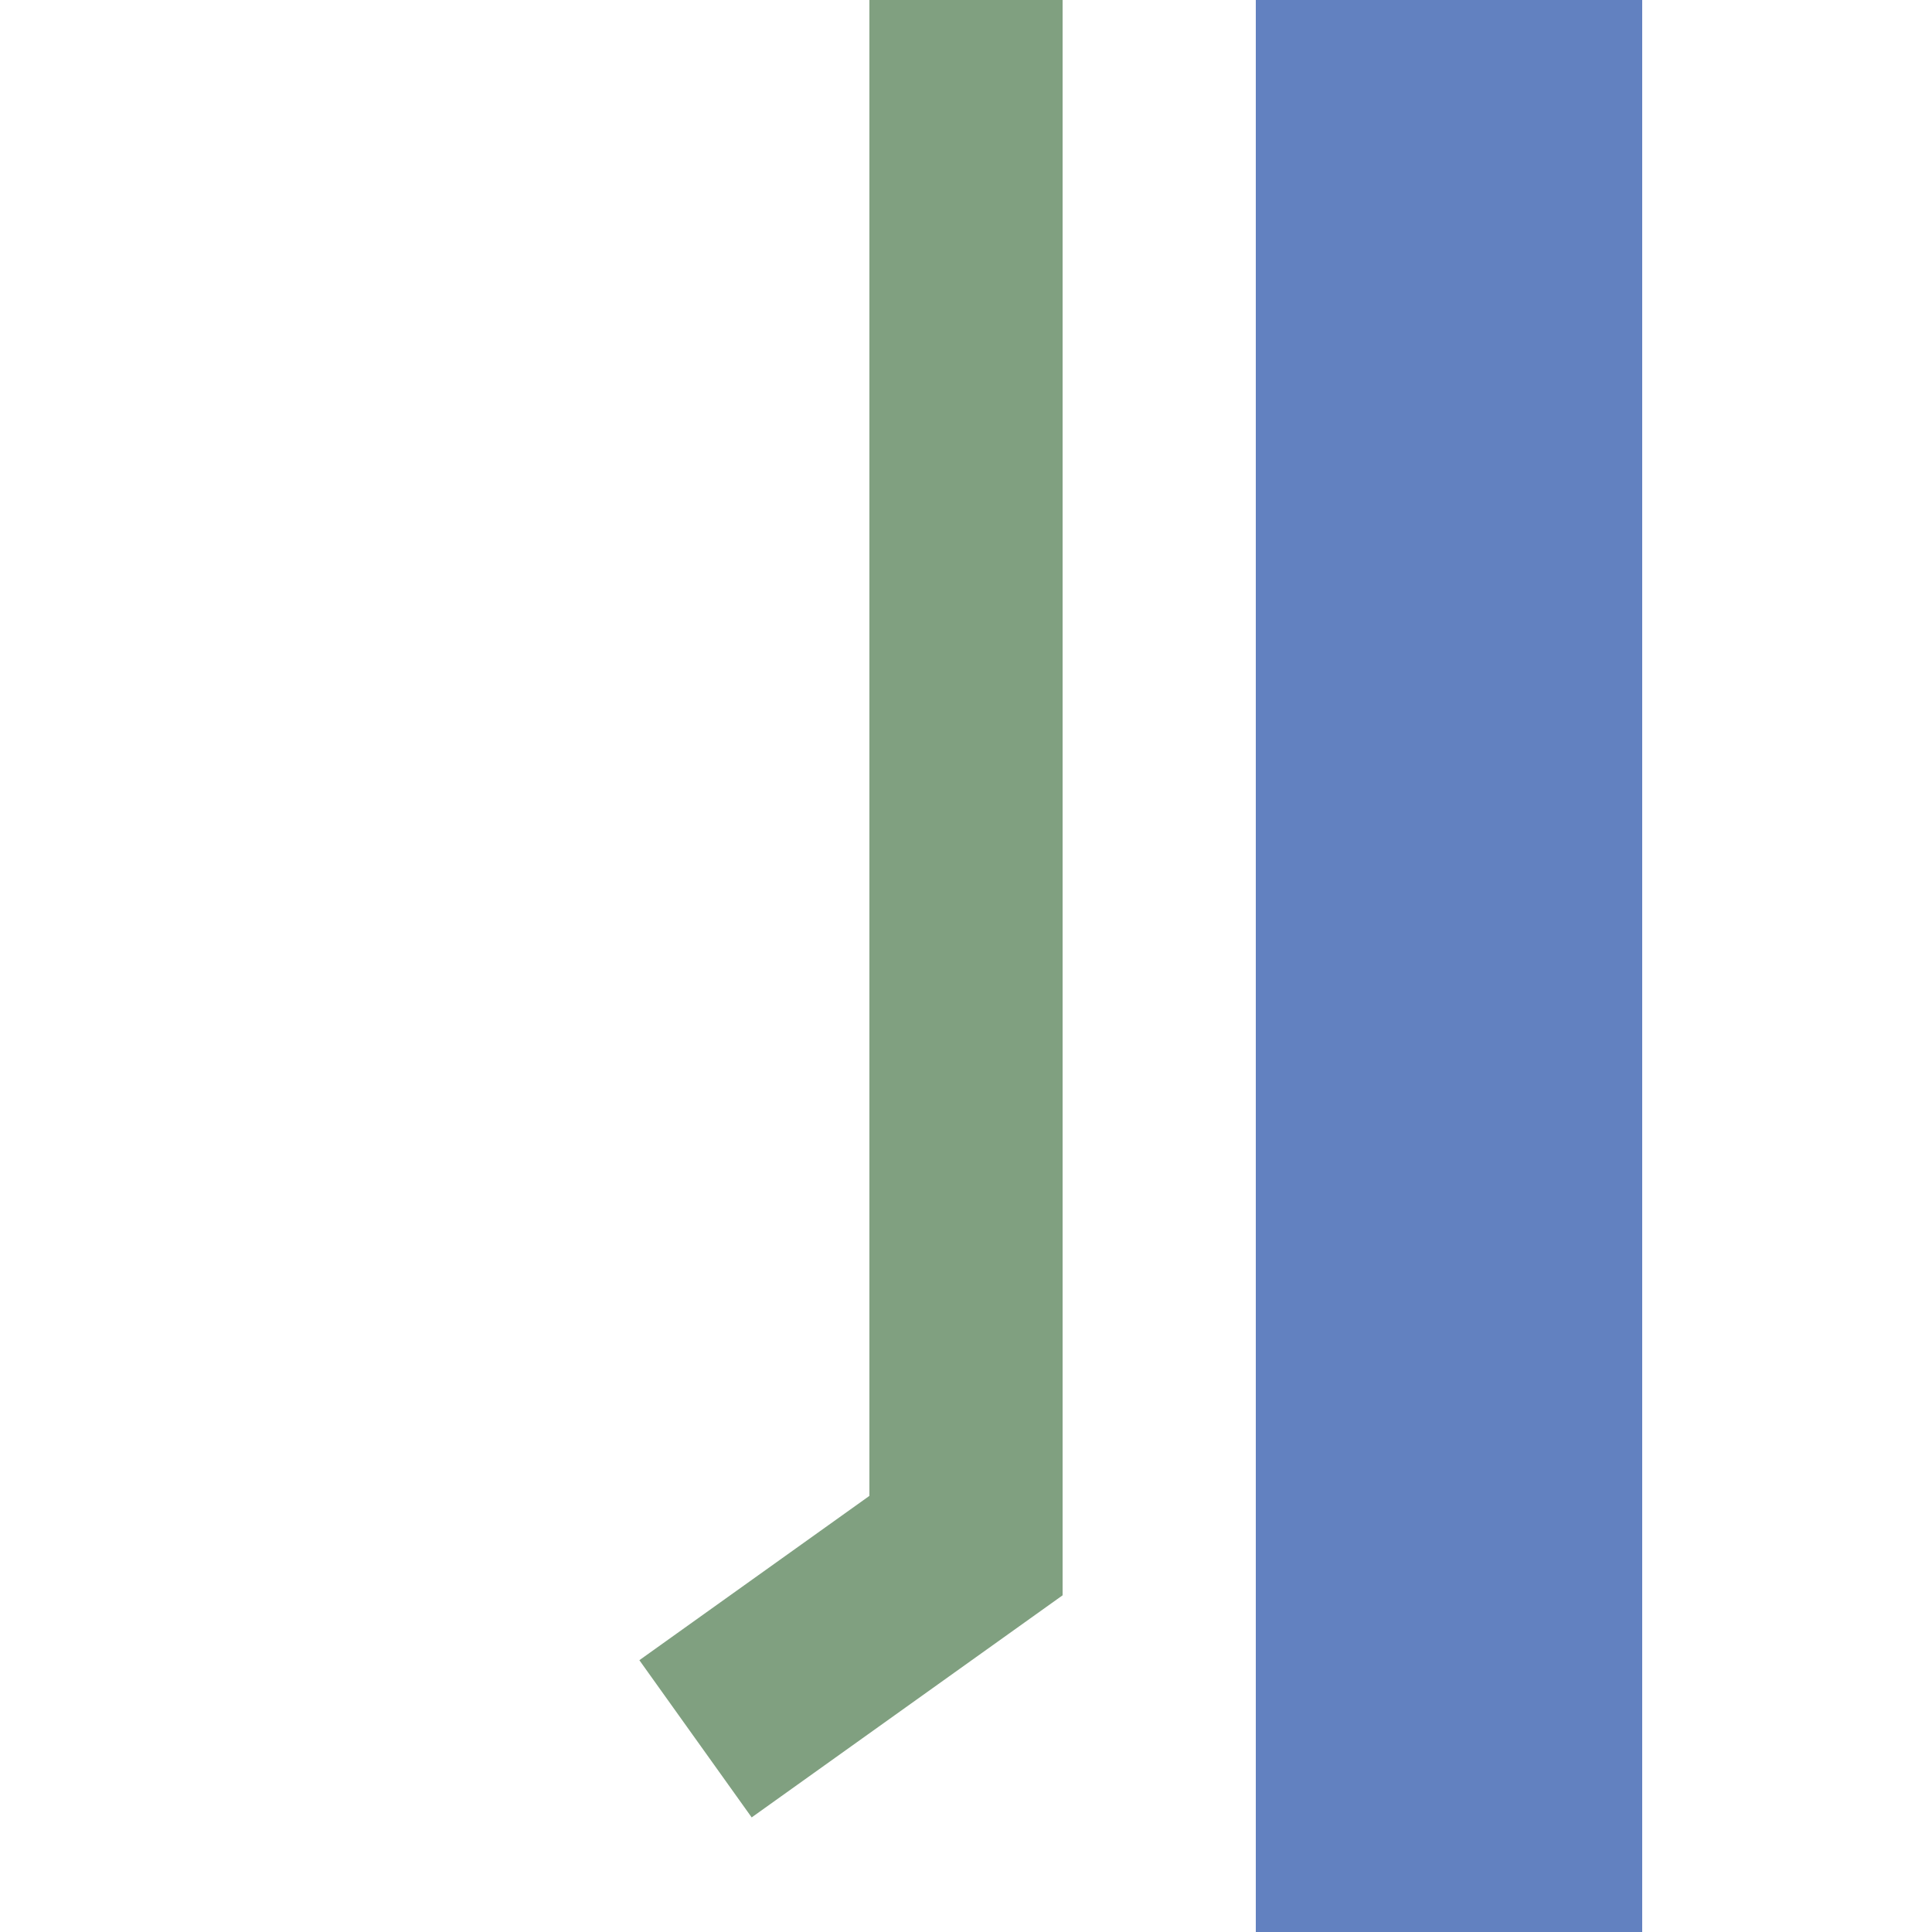
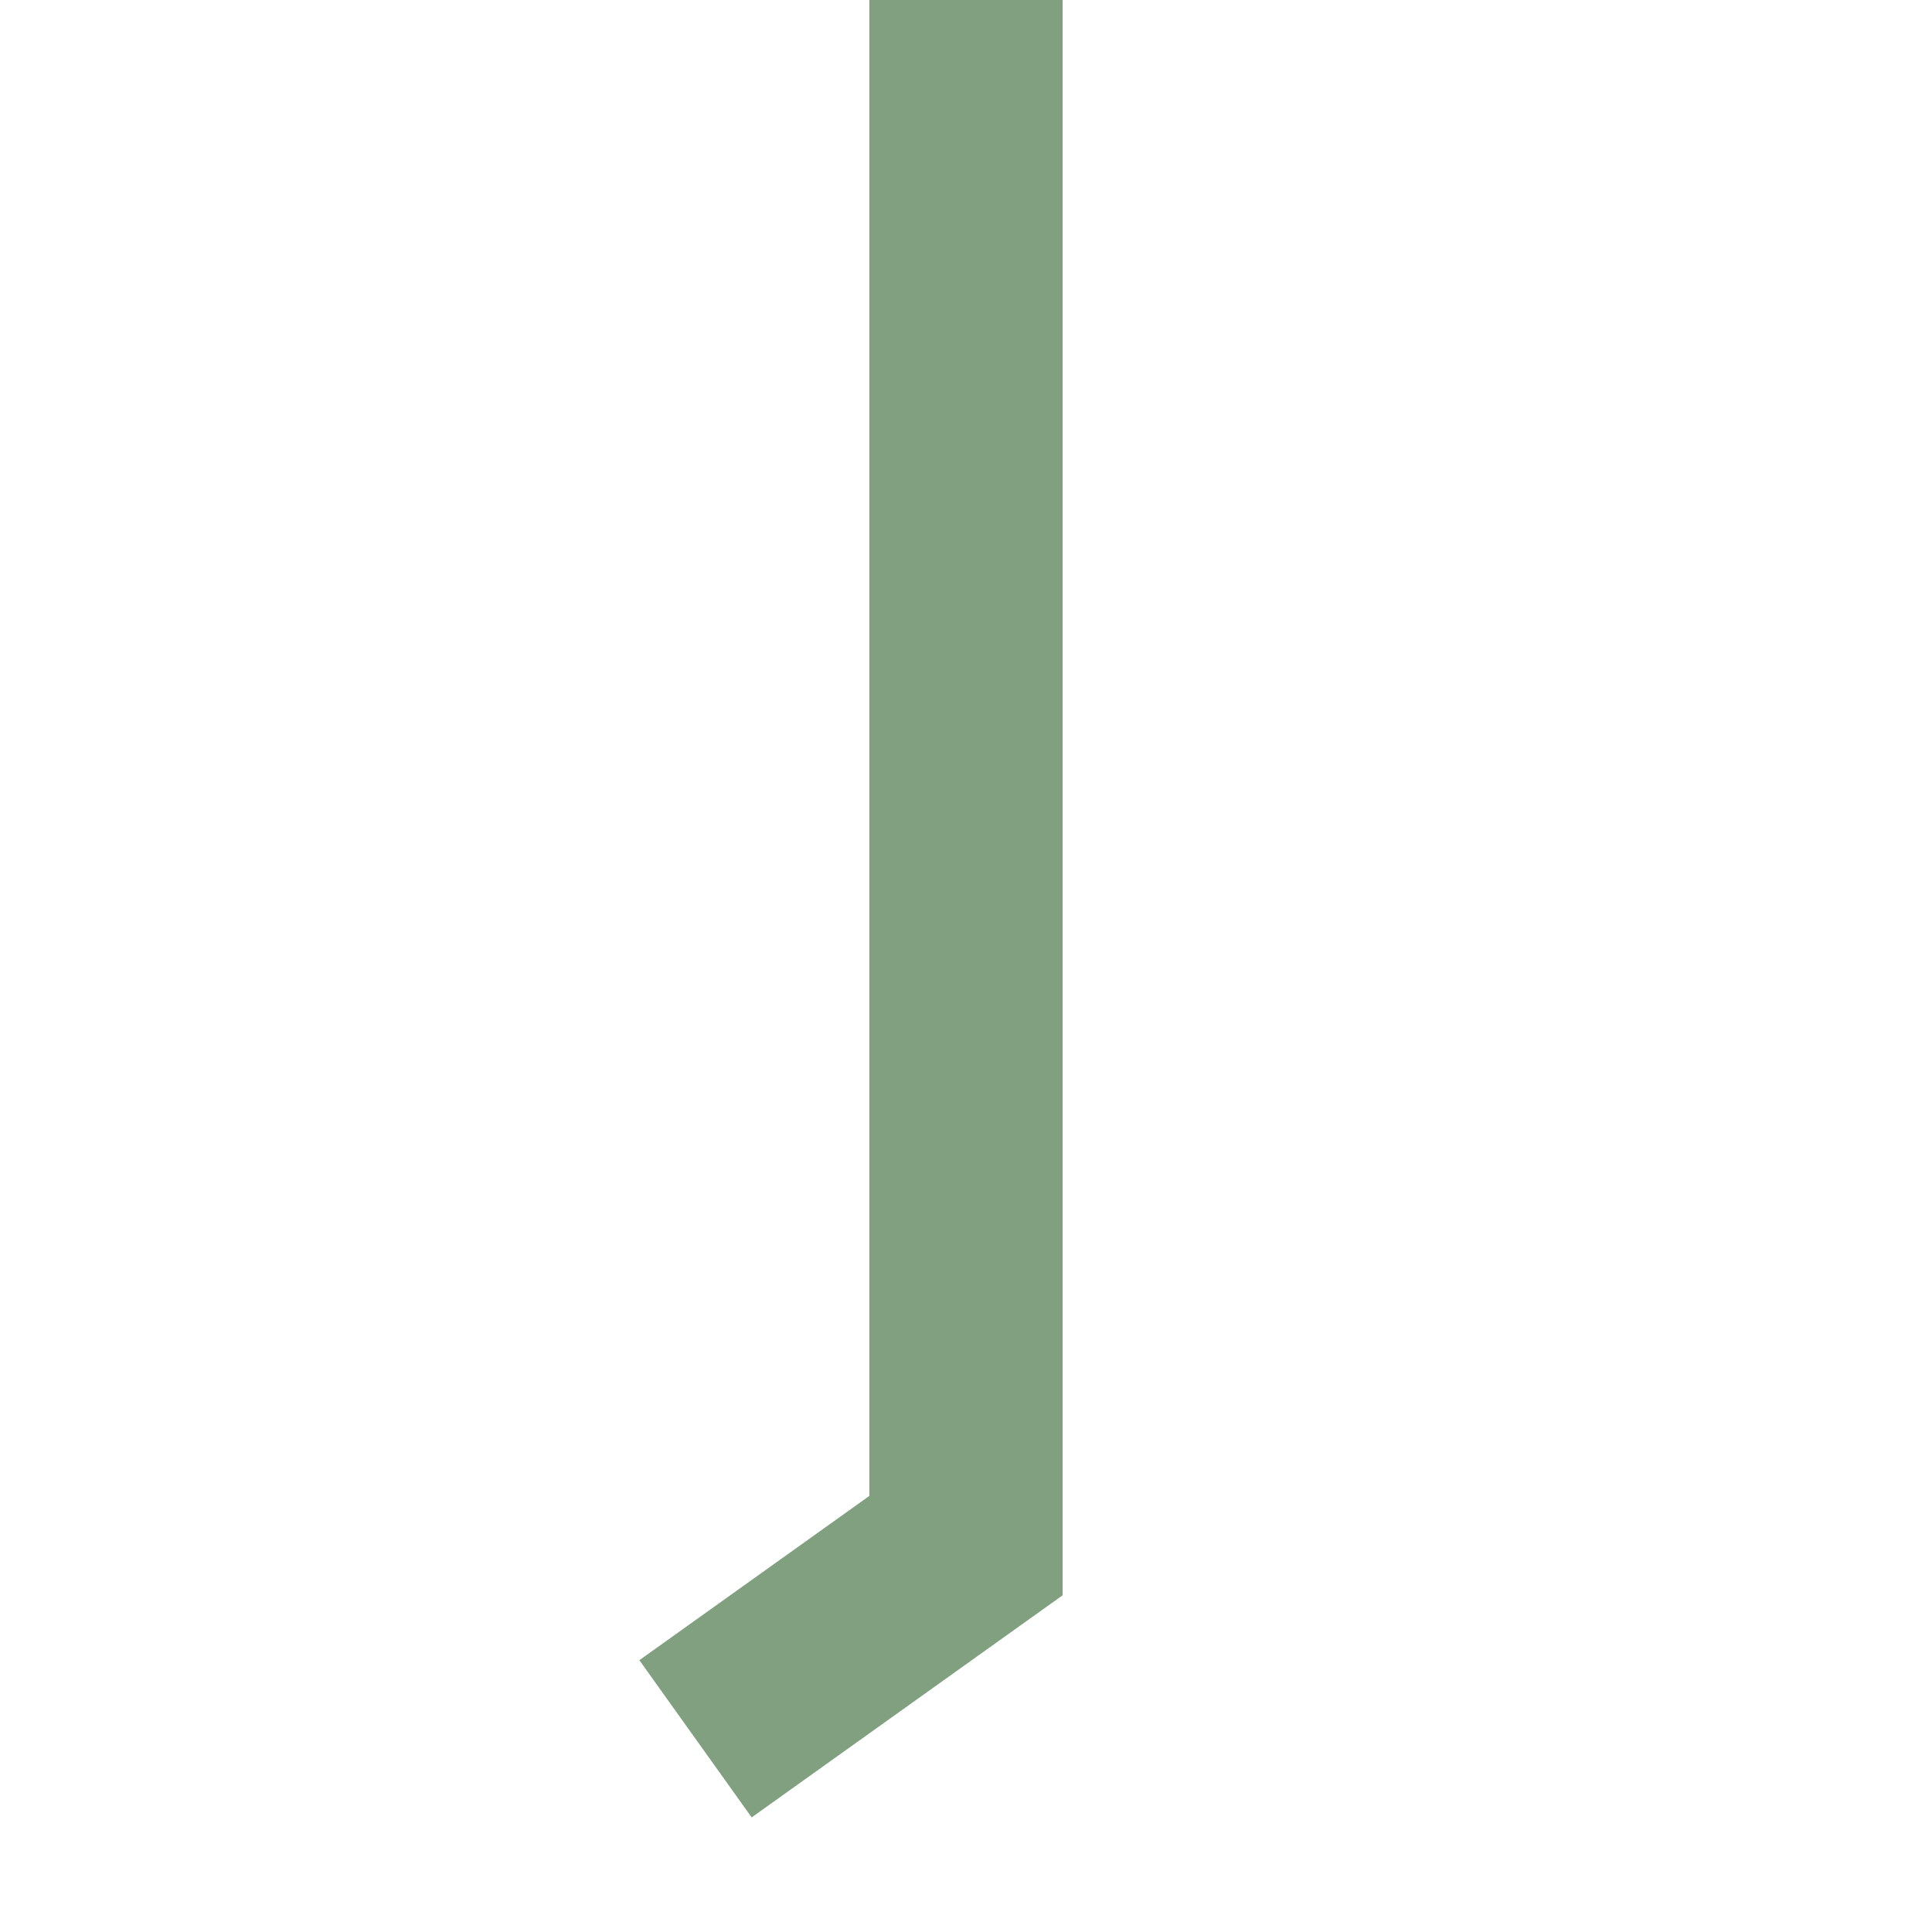
<svg xmlns="http://www.w3.org/2000/svg" width="500" height="500">
  <title>uexhv-STRef-R</title>
-   <path stroke="#6281C0" d="M 375,0 V 500" stroke-width="100" />
  <path stroke="#80A080" d="m 180,450 70,-50 V 0" stroke-width="50" fill="none" />
</svg>